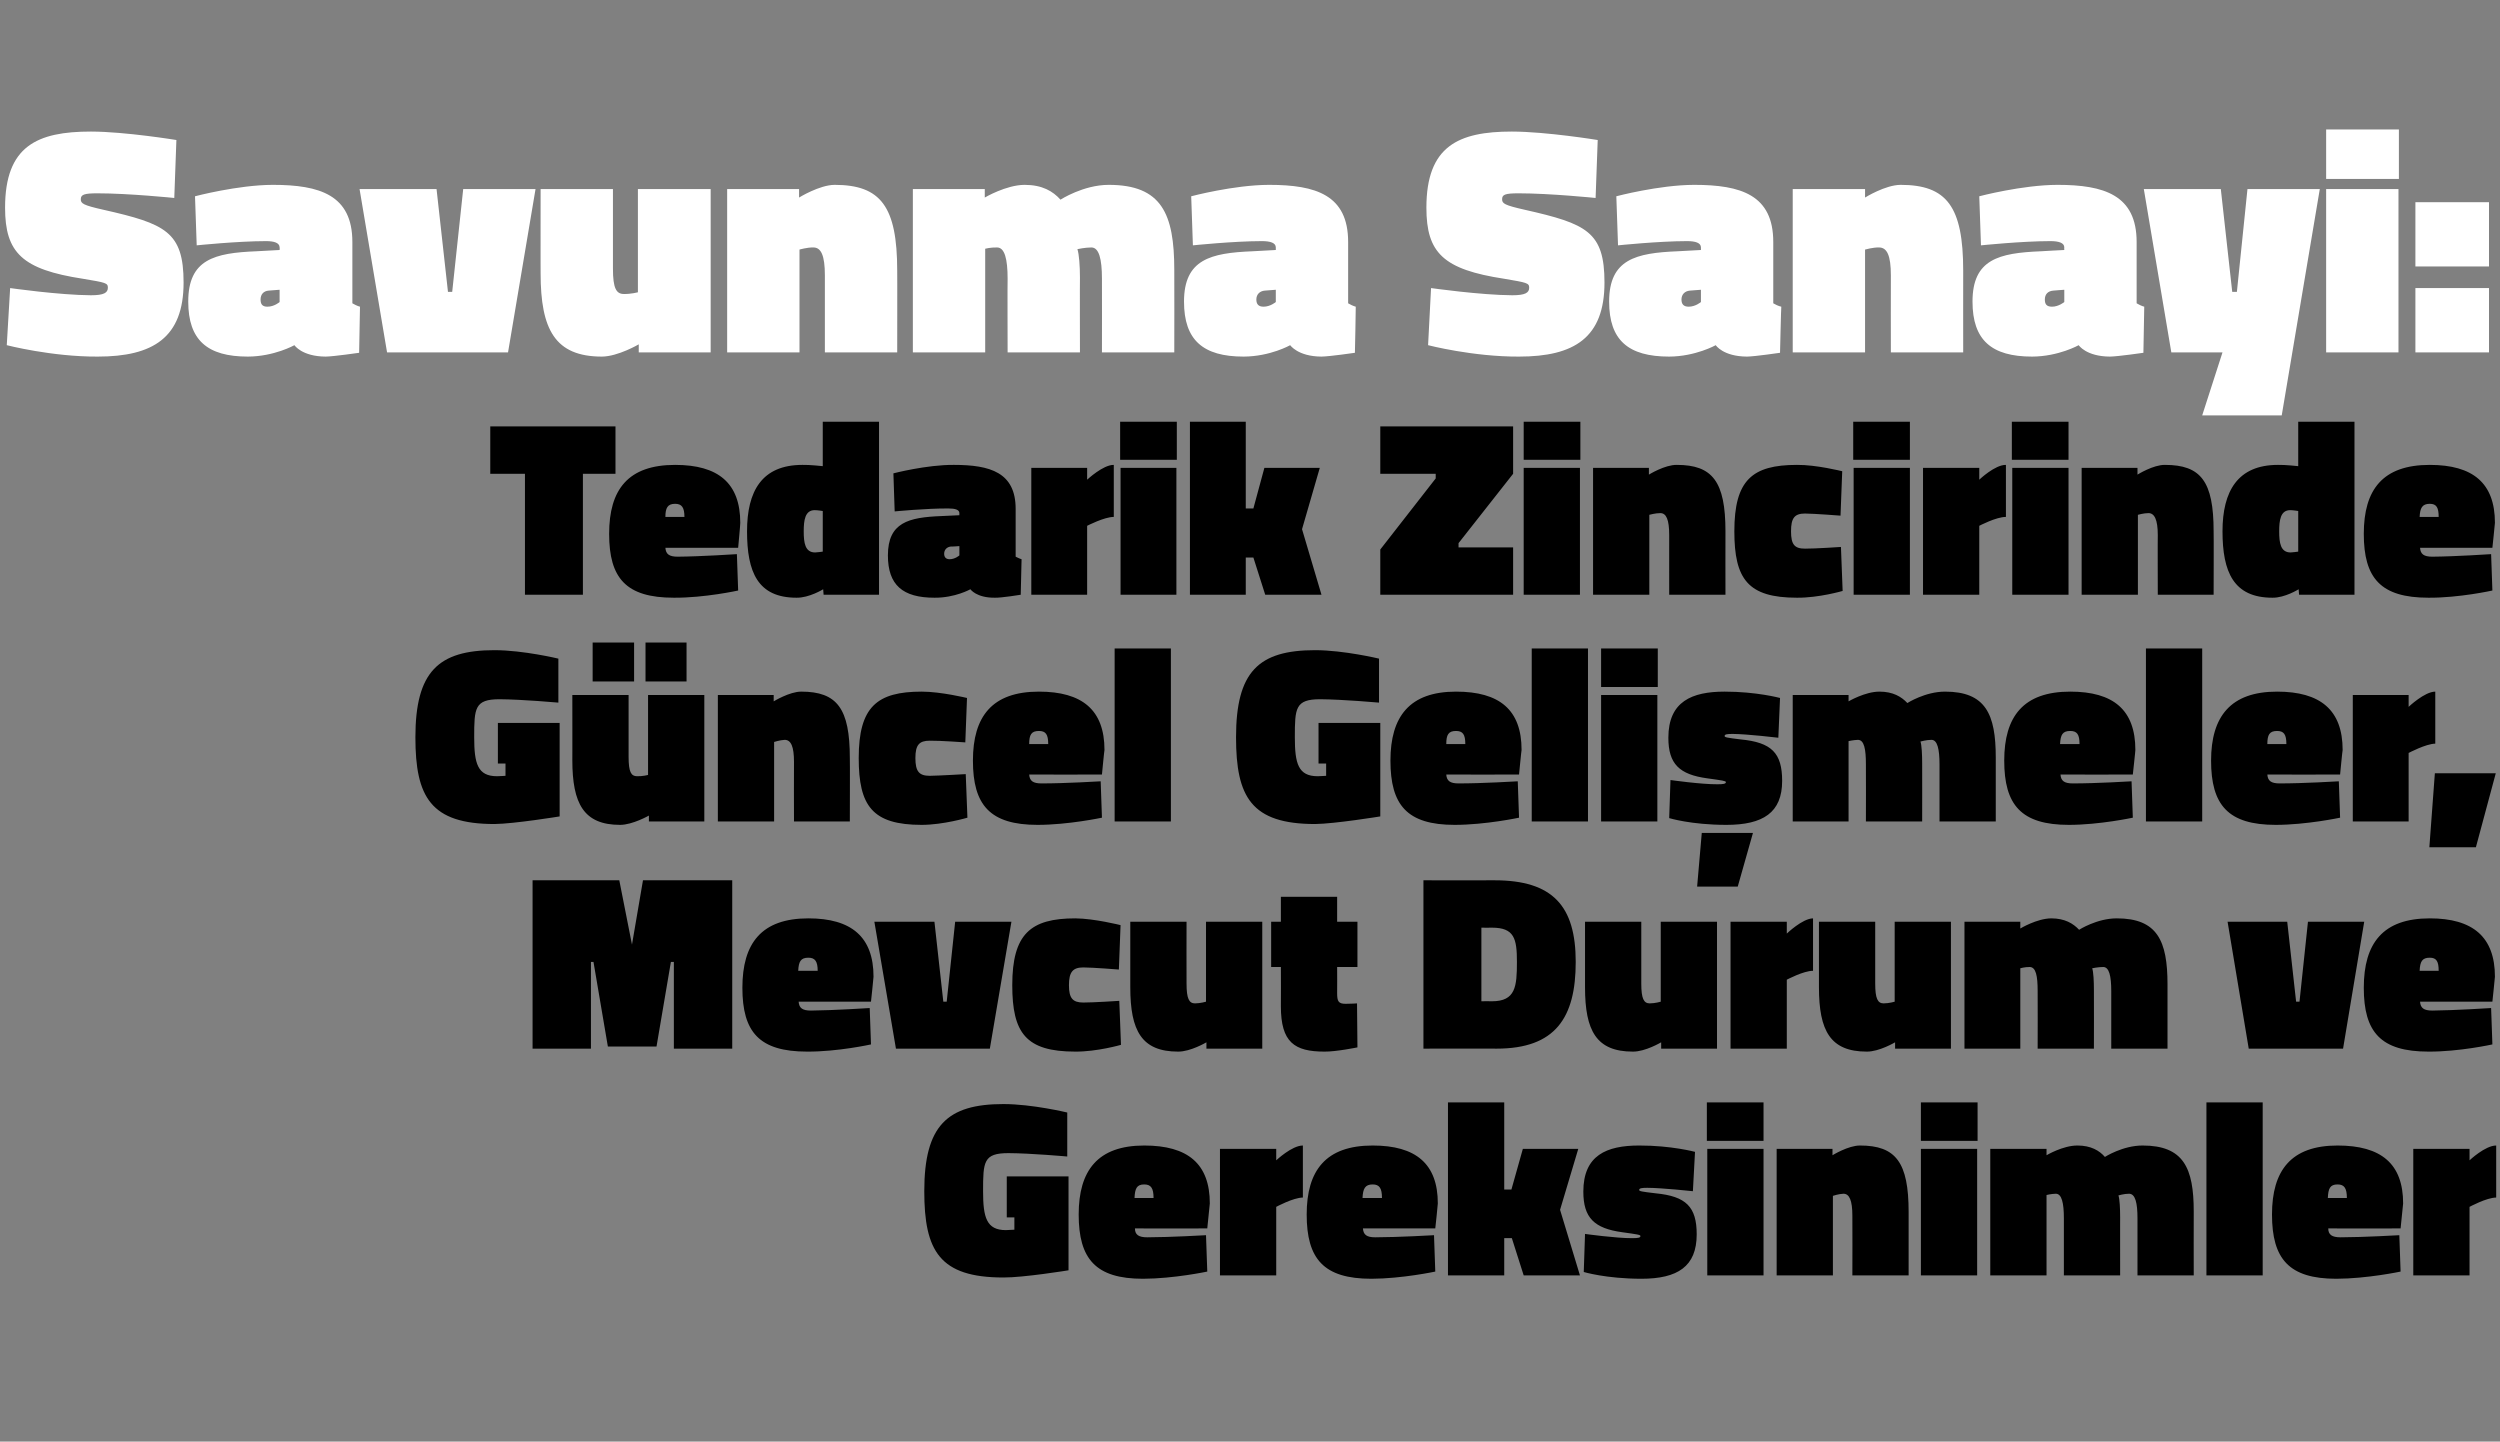
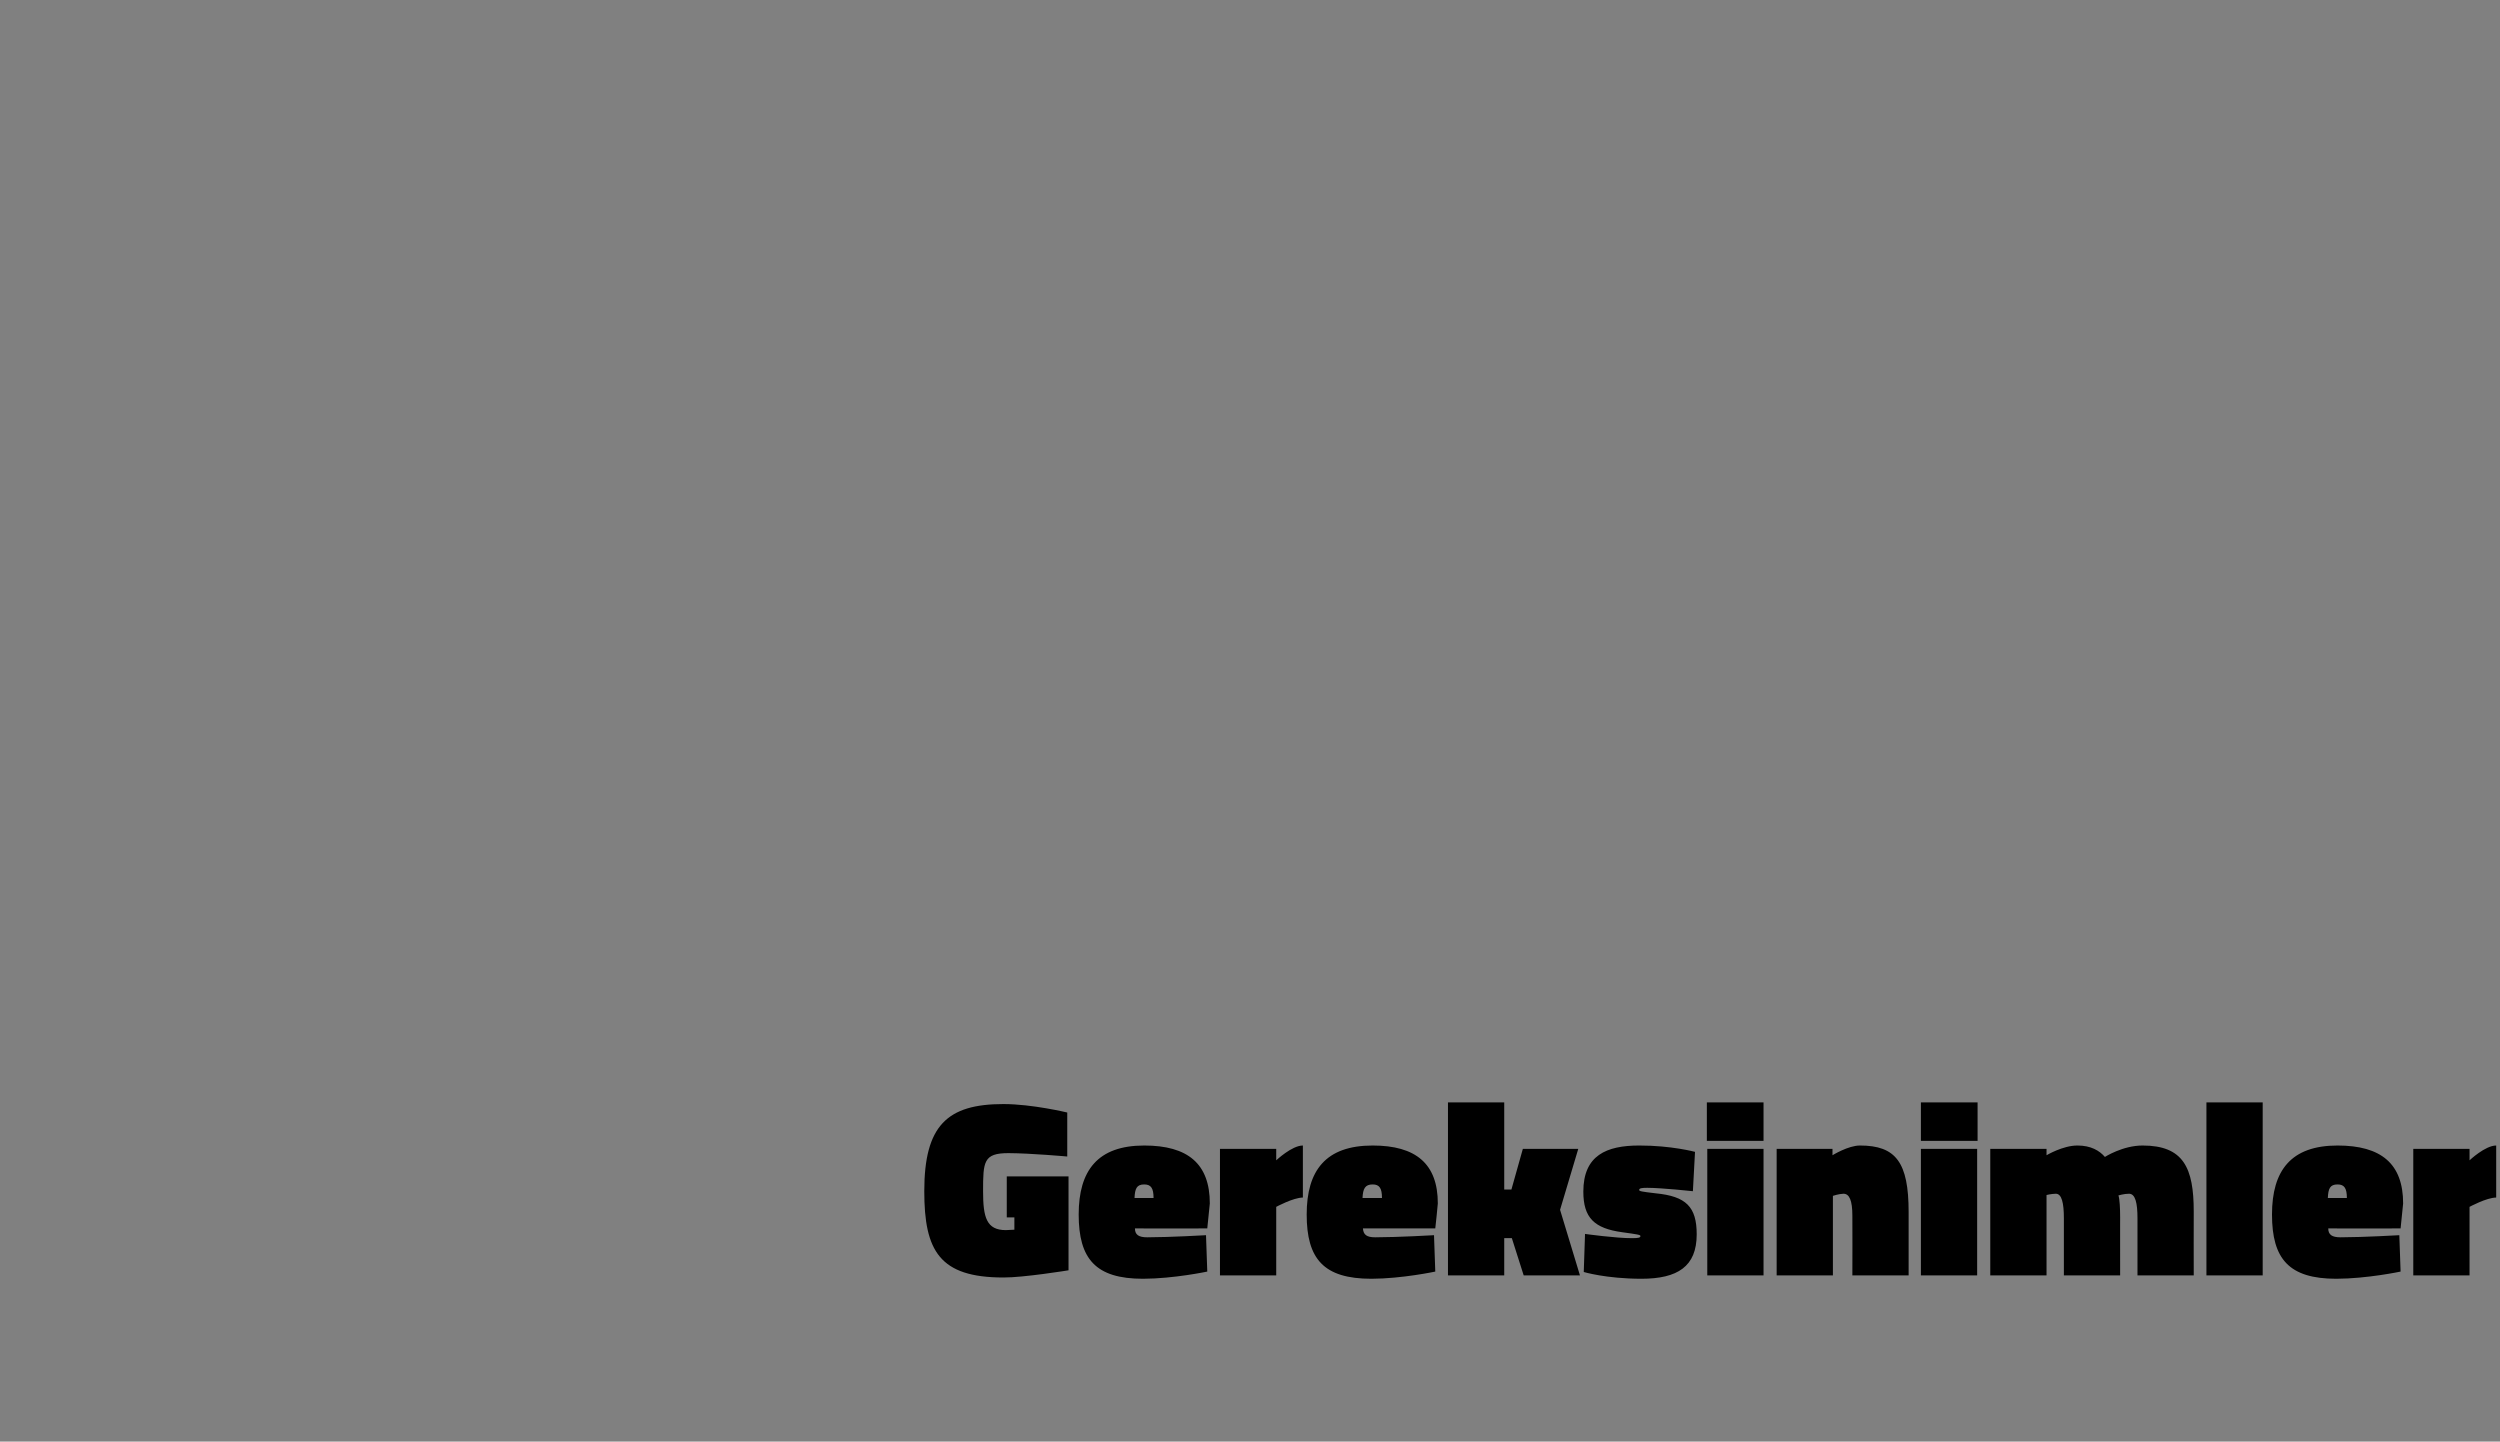
<svg xmlns="http://www.w3.org/2000/svg" version="1.1" width="591px" height="340.8px" viewBox="0 -23 591 340.8" style="top:-23px">
  <rect x="0" y="-23" width="591" height="340.8" fill="#808080" stroke="none" />
  <desc>Savunma Sanayi: Tedarik Zincirinde G ncel Geli meler, Mevcut Durum ve Gereksinimler</desc>
  <defs />
  <g id="Polygon331232">
    <path d="M 238 255.1 L 252.6 255.1 L 252.6 277.3 C 252.6 277.3 241.9 279.04 237.2 279 C 222.1 279 218.5 272.7 218.5 258.6 C 218.5 243.1 223.9 238 237.2 238 C 244.04 238 252.3 240 252.3 240 L 252.3 250.4 C 252.3 250.4 243.8 249.63 238.4 249.6 C 232.5 249.6 232.4 251.6 232.4 258.6 C 232.4 264.8 233.2 267.8 237.8 267.8 C 238.58 267.77 239.8 267.7 239.8 267.7 L 239.8 264.8 L 238 264.8 L 238 255.1 Z M 285.1 269 L 285.4 277.6 C 285.4 277.6 277.52 279.28 270.2 279.3 C 259 279.3 255 274.6 255 264.1 C 255 253.7 259.5 247.8 270.5 247.8 C 280.8 247.8 286 252.1 286 261.5 C 286 261.55 285.4 267.4 285.4 267.4 C 285.4 267.4 268.27 267.42 268.3 267.4 C 268.3 268.9 269.2 269.5 271.2 269.5 C 276.63 269.49 285.1 269 285.1 269 Z M 272.7 260.2 C 272.7 257.9 272.1 257 270.5 257 C 268.7 257 268.3 258 268.2 260.2 C 268.2 260.2 272.7 260.2 272.7 260.2 Z M 301.7 278.5 L 288.4 278.5 L 288.4 248.6 L 301.7 248.6 L 301.7 251.3 C 301.7 251.3 305.42 247.79 308 247.8 C 308 247.8 308 260.1 308 260.1 C 305.72 260.12 301.7 262.3 301.7 262.3 L 301.7 278.5 Z M 339 269 L 339.3 277.6 C 339.3 277.6 331.46 279.28 324.2 279.3 C 312.9 279.3 308.9 274.6 308.9 264.1 C 308.9 253.7 313.4 247.8 324.5 247.8 C 334.7 247.8 339.9 252.1 339.9 261.5 C 339.94 261.55 339.3 267.4 339.3 267.4 C 339.3 267.4 322.21 267.42 322.2 267.4 C 322.3 268.9 323.1 269.5 325.1 269.5 C 330.57 269.49 339 269 339 269 Z M 326.7 260.2 C 326.7 257.9 326.1 257 324.5 257 C 322.7 257 322.2 258 322.1 260.2 C 322.1 260.2 326.7 260.2 326.7 260.2 Z M 342.3 278.5 L 342.3 237.6 L 355.6 237.6 L 355.6 258.2 L 357.3 258.2 L 360 248.6 L 373.1 248.6 L 368.8 263 L 373.5 278.5 L 360.2 278.5 L 357.4 269.7 L 355.6 269.7 L 355.6 278.5 L 342.3 278.5 Z M 400.2 258.6 C 400.2 258.6 392.89 257.81 389.4 257.8 C 388.1 257.8 387.5 257.9 387.5 258.3 C 387.5 258.6 388 258.7 391.4 259.1 C 398.6 259.8 401.1 262.3 401.1 268.8 C 401.1 276.4 396.6 279.3 388 279.3 C 379.6 279.28 374.4 277.7 374.4 277.7 L 374.7 268.7 C 374.7 268.7 382.09 269.73 385.8 269.7 C 387.3 269.7 387.8 269.6 387.8 269.2 C 387.8 268.9 387.1 268.8 383.5 268.3 C 376.9 267.4 374.3 264.9 374.3 258.7 C 374.3 250.1 379.8 247.8 387.5 247.8 C 395.14 247.79 400.7 249.3 400.7 249.3 L 400.2 258.6 Z M 403.6 248.6 L 416.9 248.6 L 416.9 278.5 L 403.6 278.5 L 403.6 248.6 Z M 403.5 237.6 L 416.9 237.6 L 416.9 246.7 L 403.5 246.7 L 403.5 237.6 Z M 420 278.5 L 420 248.6 L 433.2 248.6 L 433.2 250.1 C 433.2 250.1 436.93 247.79 439.7 247.8 C 448.2 247.8 451.2 251.8 451.2 263.5 C 451.22 263.5 451.2 278.5 451.2 278.5 L 437.9 278.5 C 437.9 278.5 437.94 264.39 437.9 264.4 C 437.9 260.8 437.2 259.2 435.8 259.2 C 434.68 259.23 433.3 259.7 433.3 259.7 L 433.3 278.5 L 420 278.5 Z M 454.1 248.6 L 467.4 248.6 L 467.4 278.5 L 454.1 278.5 L 454.1 248.6 Z M 454.1 237.6 L 467.5 237.6 L 467.5 246.7 L 454.1 246.7 L 454.1 237.6 Z M 470.5 278.5 L 470.5 248.6 L 483.8 248.6 L 483.8 250.1 C 483.8 250.1 487.67 247.79 491.1 247.8 C 494.3 247.8 496.3 249 497.6 250.5 C 497.6 250.5 501.8 247.8 506.5 247.8 C 516.2 247.8 518.6 253.1 518.6 263.4 C 518.57 263.39 518.6 278.5 518.6 278.5 L 505.3 278.5 C 505.3 278.5 505.29 264.99 505.3 265 C 505.3 261.4 504.8 259.2 503.3 259.2 C 502.1 259.2 500.8 259.6 500.8 259.6 C 501.1 260.5 501.2 262.7 501.2 264.8 C 501.19 264.75 501.2 278.5 501.2 278.5 L 487.9 278.5 C 487.9 278.5 487.91 264.99 487.9 265 C 487.9 261.4 487.4 259.2 486 259.2 C 484.83 259.23 483.8 259.5 483.8 259.5 L 483.8 278.5 L 470.5 278.5 Z M 521.6 237.6 L 534.9 237.6 L 534.9 278.5 L 521.6 278.5 L 521.6 237.6 Z M 567.2 269 L 567.5 277.6 C 567.5 277.6 559.62 279.28 552.3 279.3 C 541.1 279.3 537.1 274.6 537.1 264.1 C 537.1 253.7 541.6 247.8 552.6 247.8 C 562.9 247.8 568.1 252.1 568.1 261.5 C 568.1 261.55 567.5 267.4 567.5 267.4 C 567.5 267.4 550.36 267.42 550.4 267.4 C 550.4 268.9 551.3 269.5 553.3 269.5 C 558.73 269.49 567.2 269 567.2 269 Z M 554.8 260.2 C 554.8 257.9 554.2 257 552.6 257 C 550.8 257 550.4 258 550.3 260.2 C 550.3 260.2 554.8 260.2 554.8 260.2 Z M 583.8 278.5 L 570.5 278.5 L 570.5 248.6 L 583.8 248.6 L 583.8 251.3 C 583.8 251.3 587.52 247.79 590.1 247.8 C 590.1 247.8 590.1 260.1 590.1 260.1 C 587.81 260.12 583.8 262.3 583.8 262.3 L 583.8 278.5 Z " stroke="none" fill="#000" />
  </g>
  <g id="Polygon331231">
-     <path d="M 125.9 185.1 L 146.4 185.1 L 149.4 200.3 L 152 185.1 L 173.1 185.1 L 173.1 224.9 L 159.3 224.9 L 159.3 204.4 L 158.6 204.4 L 155.2 224.4 L 143.7 224.4 L 140.3 204.4 L 139.7 204.4 L 139.7 224.9 L 125.9 224.9 L 125.9 185.1 Z M 205.6 215.3 L 205.9 223.9 C 205.9 223.9 198.06 225.64 190.8 225.6 C 179.5 225.6 175.5 221 175.5 210.5 C 175.5 200 180 194.1 191.1 194.1 C 201.3 194.1 206.5 198.5 206.5 207.9 C 206.54 207.9 205.9 213.8 205.9 213.8 C 205.9 213.8 188.8 213.77 188.8 213.8 C 188.9 215.3 189.7 215.9 191.7 215.9 C 197.17 215.85 205.6 215.3 205.6 215.3 Z M 193.3 206.5 C 193.3 204.3 192.7 203.4 191.1 203.4 C 189.3 203.4 188.8 204.3 188.7 206.5 C 188.7 206.5 193.3 206.5 193.3 206.5 Z M 220.9 194.9 L 223 213.8 L 223.8 213.8 L 225.8 194.9 L 239.1 194.9 L 234 224.9 L 211.8 224.9 L 206.7 194.9 L 220.9 194.9 Z M 264.9 195.7 L 264.5 206.2 C 264.5 206.2 258.38 205.71 256.1 205.7 C 253.6 205.7 252.7 206.8 252.7 209.9 C 252.7 213 253.6 214 256.1 214 C 258.38 214.01 264.6 213.6 264.6 213.6 L 265 224 C 265 224 259.32 225.64 254.2 225.6 C 242.5 225.6 239.3 221.2 239.3 209.9 C 239.3 197.8 243.6 194.1 254.2 194.1 C 258.73 194.14 264.9 195.7 264.9 195.7 Z M 298.4 194.9 L 298.4 224.9 L 285.2 224.9 L 285.2 223.4 C 285.2 223.4 281.42 225.64 278.5 225.6 C 269.9 225.6 267.2 220.7 267.2 210.4 C 267.19 210.39 267.2 194.9 267.2 194.9 L 280.5 194.9 C 280.5 194.9 280.47 209.5 280.5 209.5 C 280.5 213.1 281.1 214.2 282.5 214.2 C 283.79 214.19 285.1 213.8 285.1 213.8 L 285.1 194.9 L 298.4 194.9 Z M 316.1 211.8 C 316.1 213.7 316.4 214.3 318.1 214.3 C 319.27 214.31 320.8 214.2 320.8 214.2 L 320.9 224.6 C 320.9 224.6 315.83 225.64 313.1 225.6 C 306 225.6 302.8 223.4 302.8 214.9 C 302.84 214.9 302.8 205.6 302.8 205.6 L 300.5 205.6 L 300.5 194.9 L 302.8 194.9 L 302.8 189 L 316.1 189 L 316.1 194.9 L 320.9 194.9 L 320.9 205.6 L 316.1 205.6 C 316.1 205.6 316.13 211.82 316.1 211.8 Z M 336.5 224.9 L 336.5 185.1 C 336.5 185.1 353.25 185.13 353.3 185.1 C 367.1 185.1 372.5 191.2 372.5 204.4 C 372.5 217.6 367.7 224.9 353.8 224.9 C 353.84 224.86 336.5 224.9 336.5 224.9 Z M 352.7 196.3 C 352.66 196.34 350.2 196.3 350.2 196.3 L 350.2 213.7 C 350.2 213.7 352.66 213.66 352.7 213.7 C 358.3 213.7 358.6 210.2 358.6 204.4 C 358.6 198.9 358 196.3 352.7 196.3 Z M 405.9 194.9 L 405.9 224.9 L 392.7 224.9 L 392.7 223.4 C 392.7 223.4 388.94 225.64 386 225.6 C 377.4 225.6 374.7 220.7 374.7 210.4 C 374.7 210.39 374.7 194.9 374.7 194.9 L 388 194.9 C 388 194.9 387.99 209.5 388 209.5 C 388 213.1 388.6 214.2 390 214.2 C 391.31 214.19 392.6 213.8 392.6 213.8 L 392.6 194.9 L 405.9 194.9 Z M 422.4 224.9 L 409.1 224.9 L 409.1 194.9 L 422.4 194.9 L 422.4 197.7 C 422.4 197.7 426.09 194.14 428.6 194.1 C 428.6 194.1 428.6 206.5 428.6 206.5 C 426.39 206.48 422.4 208.6 422.4 208.6 L 422.4 224.9 Z M 461.2 194.9 L 461.2 224.9 L 448 224.9 L 448 223.4 C 448 223.4 444.23 225.64 441.3 225.6 C 432.7 225.6 430 220.7 430 210.4 C 430 210.39 430 194.9 430 194.9 L 443.3 194.9 C 443.3 194.9 443.28 209.5 443.3 209.5 C 443.3 213.1 443.9 214.2 445.3 214.2 C 446.6 214.19 447.9 213.8 447.9 213.8 L 447.9 194.9 L 461.2 194.9 Z M 464.4 224.9 L 464.4 194.9 L 477.6 194.9 L 477.6 196.5 C 477.6 196.5 481.5 194.14 484.9 194.1 C 488.1 194.1 490.1 195.3 491.5 196.8 C 491.5 196.8 495.7 194.1 500.4 194.1 C 510 194.1 512.4 199.4 512.4 209.7 C 512.4 209.74 512.4 224.9 512.4 224.9 L 499.1 224.9 C 499.1 224.9 499.12 211.34 499.1 211.3 C 499.1 207.7 498.6 205.6 497.2 205.6 C 496 205.6 494.6 205.9 494.6 205.9 C 494.9 206.8 495 209 495 211.1 C 495.03 211.11 495 224.9 495 224.9 L 481.7 224.9 C 481.7 224.9 481.74 211.34 481.7 211.3 C 481.7 207.7 481.3 205.6 479.8 205.6 C 478.66 205.59 477.6 205.9 477.6 205.9 L 477.6 224.9 L 464.4 224.9 Z M 540.7 194.9 L 542.8 213.8 L 543.6 213.8 L 545.6 194.9 L 558.9 194.9 L 553.9 224.9 L 531.6 224.9 L 526.6 194.9 L 540.7 194.9 Z M 588.9 215.3 L 589.2 223.9 C 589.2 223.9 581.35 225.64 574.1 225.6 C 562.8 225.6 558.8 221 558.8 210.5 C 558.8 200 563.3 194.1 574.4 194.1 C 584.6 194.1 589.8 198.5 589.8 207.9 C 589.83 207.9 589.2 213.8 589.2 213.8 C 589.2 213.8 572.1 213.77 572.1 213.8 C 572.2 215.3 573 215.9 575 215.9 C 580.46 215.85 588.9 215.3 588.9 215.3 Z M 576.5 206.5 C 576.5 204.3 576 203.4 574.4 203.4 C 572.6 203.4 572.1 204.3 572 206.5 C 572 206.5 576.5 206.5 576.5 206.5 Z " stroke="none" fill="#000" />
-   </g>
+     </g>
  <g id="Polygon331230">
-     <path d="M 117.7 147.9 L 132.3 147.9 L 132.3 170 C 132.3 170 121.6 171.75 116.9 171.8 C 101.8 171.8 98.2 165.4 98.2 151.3 C 98.2 135.8 103.6 130.7 116.9 130.7 C 123.74 130.71 132 132.7 132 132.7 L 132 143.1 C 132 143.1 123.5 142.34 118.1 142.3 C 112.2 142.3 112.1 144.4 112.1 151.3 C 112.1 157.5 112.9 160.5 117.5 160.5 C 118.28 160.49 119.5 160.4 119.5 160.4 L 119.5 157.5 L 117.7 157.5 L 117.7 147.9 Z M 166.5 141.3 L 166.5 171.2 L 153.4 171.2 L 153.4 169.8 C 153.4 169.8 149.56 171.99 146.6 172 C 138 172 135.3 167 135.3 156.7 C 135.32 156.75 135.3 141.3 135.3 141.3 L 148.6 141.3 C 148.6 141.3 148.61 155.86 148.6 155.9 C 148.6 159.5 149.2 160.5 150.6 160.5 C 151.93 160.54 153.2 160.2 153.2 160.2 L 153.2 141.3 L 166.5 141.3 Z M 152.6 128.9 L 162.3 128.9 L 162.3 138.1 L 152.6 138.1 L 152.6 128.9 Z M 140.1 128.9 L 149.9 128.9 L 149.9 138.1 L 140.1 138.1 L 140.1 128.9 Z M 169.7 171.2 L 169.7 141.3 L 182.9 141.3 L 182.9 142.8 C 182.9 142.8 186.65 140.5 189.4 140.5 C 197.9 140.5 200.9 144.5 200.9 156.2 C 200.95 156.22 200.9 171.2 200.9 171.2 L 187.7 171.2 C 187.7 171.2 187.66 157.11 187.7 157.1 C 187.7 153.5 187 151.9 185.5 151.9 C 184.4 151.95 183 152.4 183 152.4 L 183 171.2 L 169.7 171.2 Z M 228.6 142 L 228.2 152.5 C 228.2 152.5 222.06 152.06 219.8 152.1 C 217.3 152.1 216.4 153.1 216.4 156.2 C 216.4 159.4 217.3 160.4 219.8 160.4 C 222.06 160.37 228.3 160 228.3 160 L 228.7 170.3 C 228.7 170.3 223.01 171.99 217.9 172 C 206.2 172 203 167.5 203 156.2 C 203 144.1 207.3 140.5 217.9 140.5 C 222.42 140.5 228.6 142 228.6 142 Z M 260.2 161.7 L 260.5 170.3 C 260.5 170.3 252.58 171.99 245.3 172 C 234 172 230 167.3 230 156.8 C 230 146.4 234.5 140.5 245.6 140.5 C 255.8 140.5 261.1 144.8 261.1 154.3 C 261.06 154.26 260.5 160.1 260.5 160.1 C 260.5 160.1 243.33 160.13 243.3 160.1 C 243.4 161.6 244.2 162.2 246.2 162.2 C 251.69 162.21 260.2 161.7 260.2 161.7 Z M 247.8 152.9 C 247.8 150.6 247.2 149.8 245.6 149.8 C 243.8 149.8 243.3 150.7 243.3 152.9 C 243.3 152.9 247.8 152.9 247.8 152.9 Z M 263.5 130.3 L 276.8 130.3 L 276.8 171.2 L 263.5 171.2 L 263.5 130.3 Z M 311.7 147.9 L 326.3 147.9 L 326.3 170 C 326.3 170 315.57 171.75 310.9 171.8 C 295.8 171.8 292.2 165.4 292.2 151.3 C 292.2 135.8 297.5 130.7 310.9 130.7 C 317.71 130.71 326 132.7 326 132.7 L 326 143.1 C 326 143.1 317.47 142.34 312.1 142.3 C 306.2 142.3 306.1 144.4 306.1 151.3 C 306.1 157.5 306.9 160.5 311.5 160.5 C 312.25 160.49 313.5 160.4 313.5 160.4 L 313.5 157.5 L 311.7 157.5 L 311.7 147.9 Z M 358.8 161.7 L 359.1 170.3 C 359.1 170.3 351.19 171.99 343.9 172 C 332.6 172 328.7 167.3 328.7 156.8 C 328.7 146.4 333.2 140.5 344.2 140.5 C 354.5 140.5 359.7 144.8 359.7 154.3 C 359.67 154.26 359.1 160.1 359.1 160.1 C 359.1 160.1 341.94 160.13 341.9 160.1 C 342 161.6 342.8 162.2 344.8 162.2 C 350.3 162.21 358.8 161.7 358.8 161.7 Z M 346.4 152.9 C 346.4 150.6 345.8 149.8 344.2 149.8 C 342.4 149.8 341.9 150.7 341.9 152.9 C 341.9 152.9 346.4 152.9 346.4 152.9 Z M 362.1 130.3 L 375.4 130.3 L 375.4 171.2 L 362.1 171.2 L 362.1 130.3 Z M 378.5 141.3 L 391.8 141.3 L 391.8 171.2 L 378.5 171.2 L 378.5 141.3 Z M 378.5 130.3 L 391.9 130.3 L 391.9 139.4 L 378.5 139.4 L 378.5 130.3 Z M 402.3 173.9 L 414.4 173.9 L 410.8 186.6 L 401.2 186.6 L 402.3 173.9 Z M 420.4 151.4 C 420.4 151.4 413.01 150.52 409.6 150.5 C 408.2 150.5 407.7 150.6 407.7 151 C 407.7 151.3 408.2 151.4 411.5 151.8 C 418.8 152.5 421.3 155 421.3 161.6 C 421.3 169.1 416.8 172 408.1 172 C 399.73 171.99 394.6 170.4 394.6 170.4 L 394.9 161.4 C 394.9 161.4 402.22 162.44 406 162.4 C 407.4 162.4 408 162.3 408 161.9 C 408 161.6 407.2 161.5 403.6 161 C 397 160.1 394.4 157.6 394.4 151.4 C 394.4 142.8 400 140.5 407.7 140.5 C 415.27 140.5 420.8 142 420.8 142 L 420.4 151.4 Z M 423.8 171.2 L 423.8 141.3 L 437 141.3 L 437 142.8 C 437 142.8 440.9 140.5 444.3 140.5 C 447.5 140.5 449.5 141.7 450.9 143.2 C 450.9 143.2 455.1 140.5 459.8 140.5 C 469.4 140.5 471.8 145.8 471.8 156.1 C 471.8 156.1 471.8 171.2 471.8 171.2 L 458.5 171.2 C 458.5 171.2 458.51 157.7 458.5 157.7 C 458.5 154.1 458 151.9 456.6 151.9 C 455.4 151.9 454 152.3 454 152.3 C 454.3 153.2 454.4 155.4 454.4 157.5 C 454.42 157.46 454.4 171.2 454.4 171.2 L 441.1 171.2 C 441.1 171.2 441.14 157.7 441.1 157.7 C 441.1 154.1 440.7 151.9 439.2 151.9 C 438.05 151.95 437 152.2 437 152.2 L 437 171.2 L 423.8 171.2 Z M 503.9 161.7 L 504.2 170.3 C 504.2 170.3 496.36 171.99 489.1 172 C 477.8 172 473.8 167.3 473.8 156.8 C 473.8 146.4 478.3 140.5 489.4 140.5 C 499.6 140.5 504.8 144.8 504.8 154.3 C 504.84 154.26 504.2 160.1 504.2 160.1 C 504.2 160.1 487.1 160.13 487.1 160.1 C 487.2 161.6 488 162.2 490 162.2 C 495.47 162.21 503.9 161.7 503.9 161.7 Z M 491.6 152.9 C 491.6 150.6 491 149.8 489.4 149.8 C 487.6 149.8 487.1 150.7 487 152.9 C 487 152.9 491.6 152.9 491.6 152.9 Z M 507.3 130.3 L 520.6 130.3 L 520.6 171.2 L 507.3 171.2 L 507.3 130.3 Z M 552.9 161.7 L 553.2 170.3 C 553.2 170.3 545.28 171.99 538 172 C 526.7 172 522.7 167.3 522.7 156.8 C 522.7 146.4 527.3 140.5 538.3 140.5 C 548.5 140.5 553.8 144.8 553.8 154.3 C 553.76 154.26 553.2 160.1 553.2 160.1 C 553.2 160.1 536.03 160.13 536 160.1 C 536.1 161.6 536.9 162.2 538.9 162.2 C 544.39 162.21 552.9 161.7 552.9 161.7 Z M 540.5 152.9 C 540.5 150.6 539.9 149.8 538.3 149.8 C 536.5 149.8 536 150.7 536 152.9 C 536 152.9 540.5 152.9 540.5 152.9 Z M 569.4 171.2 L 556.2 171.2 L 556.2 141.3 L 569.4 141.3 L 569.4 144.1 C 569.4 144.1 573.18 140.5 575.7 140.5 C 575.7 140.5 575.7 152.8 575.7 152.8 C 573.48 152.83 569.4 155 569.4 155 L 569.4 171.2 Z M 575.6 159.8 L 590 159.8 L 585.3 177.3 L 574.3 177.3 L 575.6 159.8 Z " stroke="none" fill="#000" />
-   </g>
+     </g>
  <g id="Polygon331229">
-     <path d="M 115.9 77.8 L 145.5 77.8 L 145.5 89 L 137.8 89 L 137.8 117.6 L 124.1 117.6 L 124.1 89 L 115.9 89 L 115.9 77.8 Z M 174.2 108 L 174.5 116.6 C 174.5 116.6 166.57 118.35 159.3 118.3 C 148 118.3 144 113.7 144 103.2 C 144 92.7 148.5 86.9 159.6 86.9 C 169.8 86.9 175 91.2 175 100.6 C 175.05 100.61 174.5 106.5 174.5 106.5 C 174.5 106.5 157.32 106.48 157.3 106.5 C 157.4 108 158.2 108.6 160.2 108.6 C 165.68 108.56 174.2 108 174.2 108 Z M 161.8 99.2 C 161.8 97 161.2 96.1 159.6 96.1 C 157.8 96.1 157.3 97.1 157.3 99.2 C 157.3 99.2 161.8 99.2 161.8 99.2 Z M 207.8 117.6 L 194.7 117.6 L 194.6 116.3 C 194.6 116.3 191.3 118.35 188.3 118.3 C 179.1 118.3 176.6 112.2 176.6 102.6 C 176.6 93.1 180.1 86.9 189.7 86.9 C 191.36 86.85 194.5 87.2 194.5 87.2 L 194.5 76.7 L 207.8 76.7 L 207.8 117.6 Z M 194.5 107.4 L 194.5 97.8 C 194.5 97.8 193.19 97.59 192.6 97.6 C 190.3 97.6 190 100 190 102.6 C 190 105.3 190.3 107.6 192.7 107.6 C 193.08 107.61 194.5 107.4 194.5 107.4 Z M 240.1 108.6 C 240.3 108.7 241.1 109.1 241.5 109.2 C 241.48 109.21 241.3 117.6 241.3 117.6 C 241.3 117.6 236.68 118.35 235.2 118.3 C 230.81 118.35 229.4 116.3 229.4 116.3 C 229.4 116.3 225.76 118.35 220.9 118.3 C 213.4 118.3 209.9 115.3 209.9 108.3 C 209.9 100.5 214.8 99.3 222.5 99 C 222.5 99.01 226.8 98.8 226.8 98.8 C 226.8 98.8 226.77 98.3 226.8 98.3 C 226.8 97.5 225.8 97.2 224.2 97.2 C 218.94 97.17 211.5 97.9 211.5 97.9 L 211.2 88.9 C 211.2 88.9 219.06 86.85 225.5 86.9 C 234.1 86.9 240.1 88.7 240.1 97.3 C 240.1 97.3 240.1 108.6 240.1 108.6 Z M 224.8 106.2 C 223.8 106.3 223.2 107 223.2 107.9 C 223.2 108.7 223.6 109.2 224.5 109.2 C 225.76 109.21 226.8 108.3 226.8 108.3 L 226.8 106.1 C 226.8 106.1 224.76 106.25 224.8 106.2 Z M 257 117.6 L 243.8 117.6 L 243.8 87.6 L 257 87.6 L 257 90.4 C 257 90.4 260.78 86.85 263.3 86.9 C 263.3 86.9 263.3 99.2 263.3 99.2 C 261.08 99.19 257 101.3 257 101.3 L 257 117.6 Z M 264.9 87.6 L 278.1 87.6 L 278.1 117.6 L 264.9 117.6 L 264.9 87.6 Z M 264.8 76.7 L 278.2 76.7 L 278.2 85.7 L 264.8 85.7 L 264.8 76.7 Z M 281.3 117.6 L 281.3 76.7 L 294.5 76.7 L 294.5 97.2 L 296.3 97.2 L 298.9 87.6 L 312 87.6 L 307.8 102.1 L 312.4 117.6 L 299.1 117.6 L 296.3 108.8 L 294.5 108.8 L 294.5 117.6 L 281.3 117.6 Z M 326.3 77.8 L 357.7 77.8 L 357.7 89 L 344.8 105.4 L 344.8 106.4 L 357.7 106.4 L 357.7 117.6 L 326.3 117.6 L 326.3 106.9 L 339.4 90.1 L 339.4 89 L 326.3 89 L 326.3 77.8 Z M 360.2 87.6 L 373.5 87.6 L 373.5 117.6 L 360.2 117.6 L 360.2 87.6 Z M 360.2 76.7 L 373.6 76.7 L 373.6 85.7 L 360.2 85.7 L 360.2 76.7 Z M 376.6 117.6 L 376.6 87.6 L 389.8 87.6 L 389.8 89.2 C 389.8 89.2 393.58 86.85 396.4 86.9 C 404.8 86.9 407.9 90.8 407.9 102.6 C 407.87 102.57 407.9 117.6 407.9 117.6 L 394.6 117.6 C 394.6 117.6 394.59 103.46 394.6 103.5 C 394.6 99.8 393.9 98.3 392.5 98.3 C 391.33 98.3 389.9 98.7 389.9 98.7 L 389.9 117.6 L 376.6 117.6 Z M 435.5 88.4 L 435.1 98.9 C 435.1 98.9 428.99 98.42 426.7 98.4 C 424.2 98.4 423.4 99.5 423.4 102.6 C 423.4 105.7 424.2 106.7 426.7 106.7 C 428.99 106.72 435.2 106.3 435.2 106.3 L 435.6 116.7 C 435.6 116.7 429.94 118.35 424.8 118.3 C 413.2 118.3 410 113.9 410 102.6 C 410 90.5 414.2 86.9 424.8 86.9 C 429.35 86.85 435.5 88.4 435.5 88.4 Z M 438.2 87.6 L 451.5 87.6 L 451.5 117.6 L 438.2 117.6 L 438.2 87.6 Z M 438.1 76.7 L 451.5 76.7 L 451.5 85.7 L 438.1 85.7 L 438.1 76.7 Z M 467.9 117.6 L 454.6 117.6 L 454.6 87.6 L 467.9 87.6 L 467.9 90.4 C 467.9 90.4 471.61 86.85 474.2 86.9 C 474.2 86.9 474.2 99.2 474.2 99.2 C 471.91 99.19 467.9 101.3 467.9 101.3 L 467.9 117.6 Z M 475.7 87.6 L 489 87.6 L 489 117.6 L 475.7 117.6 L 475.7 87.6 Z M 475.6 76.7 L 489 76.7 L 489 85.7 L 475.6 85.7 L 475.6 76.7 Z M 492.1 117.6 L 492.1 87.6 L 505.3 87.6 L 505.3 89.2 C 505.3 89.2 509.05 86.85 511.8 86.9 C 520.3 86.9 523.3 90.8 523.3 102.6 C 523.35 102.57 523.3 117.6 523.3 117.6 L 510.1 117.6 C 510.1 117.6 510.06 103.46 510.1 103.5 C 510.1 99.8 509.3 98.3 507.9 98.3 C 506.8 98.3 505.4 98.7 505.4 98.7 L 505.4 117.6 L 492.1 117.6 Z M 556.6 117.6 L 543.5 117.6 L 543.4 116.3 C 543.4 116.3 540.13 118.35 537.2 118.3 C 528 118.3 525.4 112.2 525.4 102.6 C 525.4 93.1 529 86.9 538.5 86.9 C 540.19 86.85 543.3 87.2 543.3 87.2 L 543.3 76.7 L 556.6 76.7 L 556.6 117.6 Z M 543.3 107.4 L 543.3 97.8 C 543.3 97.8 542.03 97.59 541.4 97.6 C 539.1 97.6 538.8 100 538.8 102.6 C 538.8 105.3 539.1 107.6 541.5 107.6 C 541.91 107.61 543.3 107.4 543.3 107.4 Z M 588.9 108 L 589.2 116.6 C 589.2 116.6 581.35 118.35 574.1 118.3 C 562.8 118.3 558.8 113.7 558.8 103.2 C 558.8 92.7 563.3 86.9 574.4 86.9 C 584.6 86.9 589.8 91.2 589.8 100.6 C 589.83 100.61 589.2 106.5 589.2 106.5 C 589.2 106.5 572.1 106.48 572.1 106.5 C 572.2 108 573 108.6 575 108.6 C 580.46 108.56 588.9 108 588.9 108 Z M 576.5 99.2 C 576.5 97 576 96.1 574.4 96.1 C 572.6 96.1 572.1 97.1 572 99.2 C 572 99.2 576.5 99.2 576.5 99.2 Z " stroke="none" fill="#000" />
-   </g>
+     </g>
  <g id="Polygon331228">
-     <path d="M 41.2 23.8 C 41.2 23.8 30.47 22.7 23 22.7 C 19.9 22.7 19.1 23 19.1 24.1 C 19.1 25.1 19.6 25.5 24.5 26.6 C 39.1 29.9 43.4 31.8 43.4 43.8 C 43.4 56.8 36.2 61.3 23.1 61.3 C 12.22 61.35 1.6 58.6 1.6 58.6 L 2.4 45.1 C 2.4 45.1 14.05 46.76 21.5 46.8 C 24.6 46.8 25.5 46.2 25.5 45 C 25.5 43.9 25 43.8 19.6 42.9 C 5.3 40.7 1.2 36.8 1.2 26.1 C 1.2 11.5 8.8 8.1 21.5 8.1 C 29.63 8.12 41.7 10.1 41.7 10.1 L 41.2 23.8 Z M 83.3 48.7 C 83.6 48.9 84.6 49.4 85.1 49.5 C 85.09 49.51 84.9 60.4 84.9 60.4 C 84.9 60.4 78.9 61.27 77 61.3 C 71.34 61.27 69.6 58.6 69.6 58.6 C 69.6 58.6 64.85 61.27 58.6 61.3 C 49 61.3 44.5 57.4 44.5 48.3 C 44.5 38.3 50.7 36.8 60.6 36.4 C 60.65 36.38 66.1 36.1 66.1 36.1 C 66.1 36.1 66.15 35.46 66.1 35.5 C 66.1 34.4 64.8 34 62.9 34 C 56.06 34.01 46.5 35 46.5 35 L 46.1 23.4 C 46.1 23.4 56.22 20.72 64.5 20.7 C 75.6 20.7 83.3 23.1 83.3 34.2 C 83.3 34.2 83.3 48.7 83.3 48.7 Z M 63.5 45.7 C 62.3 45.8 61.6 46.6 61.6 47.8 C 61.6 48.9 62 49.5 63.2 49.5 C 64.85 49.51 66.1 48.4 66.1 48.4 L 66.1 45.5 C 66.1 45.5 63.55 45.69 63.5 45.7 Z M 103.2 21.7 L 105.9 46 L 106.9 46 L 109.5 21.7 L 126.6 21.7 L 120.1 60.3 L 91.5 60.3 L 85 21.7 L 103.2 21.7 Z M 168 21.7 L 168 60.3 L 151 60.3 L 151 58.4 C 151 58.4 146.11 61.27 142.3 61.3 C 131.2 61.3 127.8 54.9 127.8 41.6 C 127.78 41.65 127.8 21.7 127.8 21.7 L 144.9 21.7 C 144.9 21.7 144.89 40.5 144.9 40.5 C 144.9 45.2 145.7 46.5 147.5 46.5 C 149.16 46.53 150.8 46.1 150.8 46.1 L 150.8 21.7 L 168 21.7 Z M 171.9 60.3 L 171.9 21.7 L 188.9 21.7 L 188.9 23.7 C 188.9 23.7 193.72 20.72 197.3 20.7 C 208.2 20.7 212.1 25.8 212.1 41 C 212.13 40.96 212.1 60.3 212.1 60.3 L 195 60.3 C 195 60.3 195.02 42.1 195 42.1 C 195 37.4 194.1 35.5 192.3 35.5 C 190.82 35.46 189 36 189 36 L 189 60.3 L 171.9 60.3 Z M 215.8 60.3 L 215.8 21.7 L 232.8 21.7 L 232.8 23.7 C 232.8 23.7 237.85 20.72 242.2 20.7 C 246.4 20.7 248.9 22.2 250.7 24.2 C 250.7 24.2 256.1 20.7 262.1 20.7 C 274.6 20.7 277.6 27.5 277.6 40.8 C 277.64 40.8 277.6 60.3 277.6 60.3 L 260.5 60.3 C 260.5 60.3 260.53 42.87 260.5 42.9 C 260.5 38.2 259.8 35.5 258 35.5 C 256.5 35.5 254.7 35.9 254.7 35.9 C 255.1 37.1 255.3 39.9 255.3 42.6 C 255.26 42.56 255.3 60.3 255.3 60.3 L 238.2 60.3 C 238.2 60.3 238.15 42.87 238.2 42.9 C 238.2 38.2 237.5 35.5 235.7 35.5 C 234.18 35.46 232.9 35.8 232.9 35.8 L 232.9 60.3 L 215.8 60.3 Z M 318.7 48.7 C 319 48.9 320 49.4 320.5 49.5 C 320.54 49.51 320.3 60.4 320.3 60.4 C 320.3 60.4 314.36 61.27 312.4 61.3 C 306.8 61.27 305 58.6 305 58.6 C 305 58.6 300.3 61.27 294 61.3 C 284.4 61.3 279.9 57.4 279.9 48.3 C 279.9 38.3 286.2 36.8 296.1 36.4 C 296.1 36.38 301.6 36.1 301.6 36.1 C 301.6 36.1 301.6 35.46 301.6 35.5 C 301.6 34.4 300.3 34 298.3 34 C 291.52 34.01 282 35 282 35 L 281.6 23.4 C 281.6 23.4 291.67 20.72 300 20.7 C 311.1 20.7 318.7 23.1 318.7 34.2 C 318.7 34.2 318.7 48.7 318.7 48.7 Z M 299 45.7 C 297.8 45.8 297 46.6 297 47.8 C 297 48.9 297.5 49.5 298.7 49.5 C 300.3 49.51 301.6 48.4 301.6 48.4 L 301.6 45.5 C 301.6 45.5 299.01 45.69 299 45.7 Z M 377.2 23.8 C 377.2 23.8 366.44 22.7 359 22.7 C 355.8 22.7 355.1 23 355.1 24.1 C 355.1 25.1 355.6 25.5 360.5 26.6 C 375.1 29.9 379.3 31.8 379.3 43.8 C 379.3 56.8 372.2 61.3 359.1 61.3 C 348.19 61.35 337.6 58.6 337.6 58.6 L 338.3 45.1 C 338.3 45.1 350.02 46.76 357.5 46.8 C 360.6 46.8 361.5 46.2 361.5 45 C 361.5 43.9 360.9 43.8 355.6 42.9 C 341.2 40.7 337.2 36.8 337.2 26.1 C 337.2 11.5 344.8 8.1 357.4 8.1 C 365.6 8.12 377.7 10.1 377.7 10.1 L 377.2 23.8 Z M 419.2 48.7 C 419.5 48.9 420.5 49.4 421.1 49.5 C 421.05 49.51 420.8 60.4 420.8 60.4 C 420.8 60.4 414.87 61.27 413 61.3 C 407.31 61.27 405.6 58.6 405.6 58.6 C 405.6 58.6 400.82 61.27 394.6 61.3 C 384.9 61.3 380.4 57.4 380.4 48.3 C 380.4 38.3 386.7 36.8 396.6 36.4 C 396.61 36.38 402.1 36.1 402.1 36.1 C 402.1 36.1 402.11 35.46 402.1 35.5 C 402.1 34.4 400.8 34 398.8 34 C 392.03 34.01 382.5 35 382.5 35 L 382.1 23.4 C 382.1 23.4 392.19 20.72 400.5 20.7 C 411.6 20.7 419.2 23.1 419.2 34.2 C 419.2 34.2 419.2 48.7 419.2 48.7 Z M 399.5 45.7 C 398.3 45.8 397.5 46.6 397.5 47.8 C 397.5 48.9 398 49.5 399.2 49.5 C 400.82 49.51 402.1 48.4 402.1 48.4 L 402.1 45.5 C 402.1 45.5 399.52 45.69 399.5 45.7 Z M 423.8 60.3 L 423.8 21.7 L 440.9 21.7 L 440.9 23.7 C 440.9 23.7 445.67 20.72 449.3 20.7 C 460.2 20.7 464.1 25.8 464.1 41 C 464.08 40.96 464.1 60.3 464.1 60.3 L 447 60.3 C 447 60.3 446.97 42.1 447 42.1 C 447 37.4 446.1 35.5 444.2 35.5 C 442.77 35.46 440.9 36 440.9 36 L 440.9 60.3 L 423.8 60.3 Z M 505.1 48.7 C 505.4 48.9 506.4 49.4 506.9 49.5 C 506.9 49.51 506.7 60.4 506.7 60.4 C 506.7 60.4 500.71 61.27 498.8 61.3 C 493.15 61.27 491.4 58.6 491.4 58.6 C 491.4 58.6 486.66 61.27 480.4 61.3 C 470.8 61.3 466.3 57.4 466.3 48.3 C 466.3 38.3 472.5 36.8 482.5 36.4 C 482.46 36.38 488 36.1 488 36.1 C 488 36.1 487.96 35.46 488 35.5 C 488 34.4 486.7 34 484.7 34 C 477.87 34.01 468.3 35 468.3 35 L 467.9 23.4 C 467.9 23.4 478.03 20.72 486.4 20.7 C 497.4 20.7 505.1 23.1 505.1 34.2 C 505.1 34.2 505.1 48.7 505.1 48.7 Z M 485.4 45.7 C 484.1 45.8 483.4 46.6 483.4 47.8 C 483.4 48.9 483.8 49.5 485.1 49.5 C 486.66 49.51 488 48.4 488 48.4 L 488 45.5 C 488 45.5 485.36 45.69 485.4 45.7 Z M 506.8 21.7 L 525 21.7 L 527.7 46 L 528.8 46 L 531.3 21.7 L 548.4 21.7 L 539.4 75.2 L 520.6 75.2 L 525.4 60.3 L 513.3 60.3 L 506.8 21.7 Z M 549.9 21.7 L 567 21.7 L 567 60.3 L 549.9 60.3 L 549.9 21.7 Z M 549.9 7.6 L 567.1 7.6 L 567.1 19.3 L 549.9 19.3 L 549.9 7.6 Z M 571 45.1 L 588.4 45.1 L 588.4 60.3 L 571 60.3 L 571 45.1 Z M 571 24.8 L 588.4 24.8 L 588.4 40 L 571 40 L 571 24.8 Z " stroke="none" fill="#fff" />
-   </g>
+     </g>
</svg>